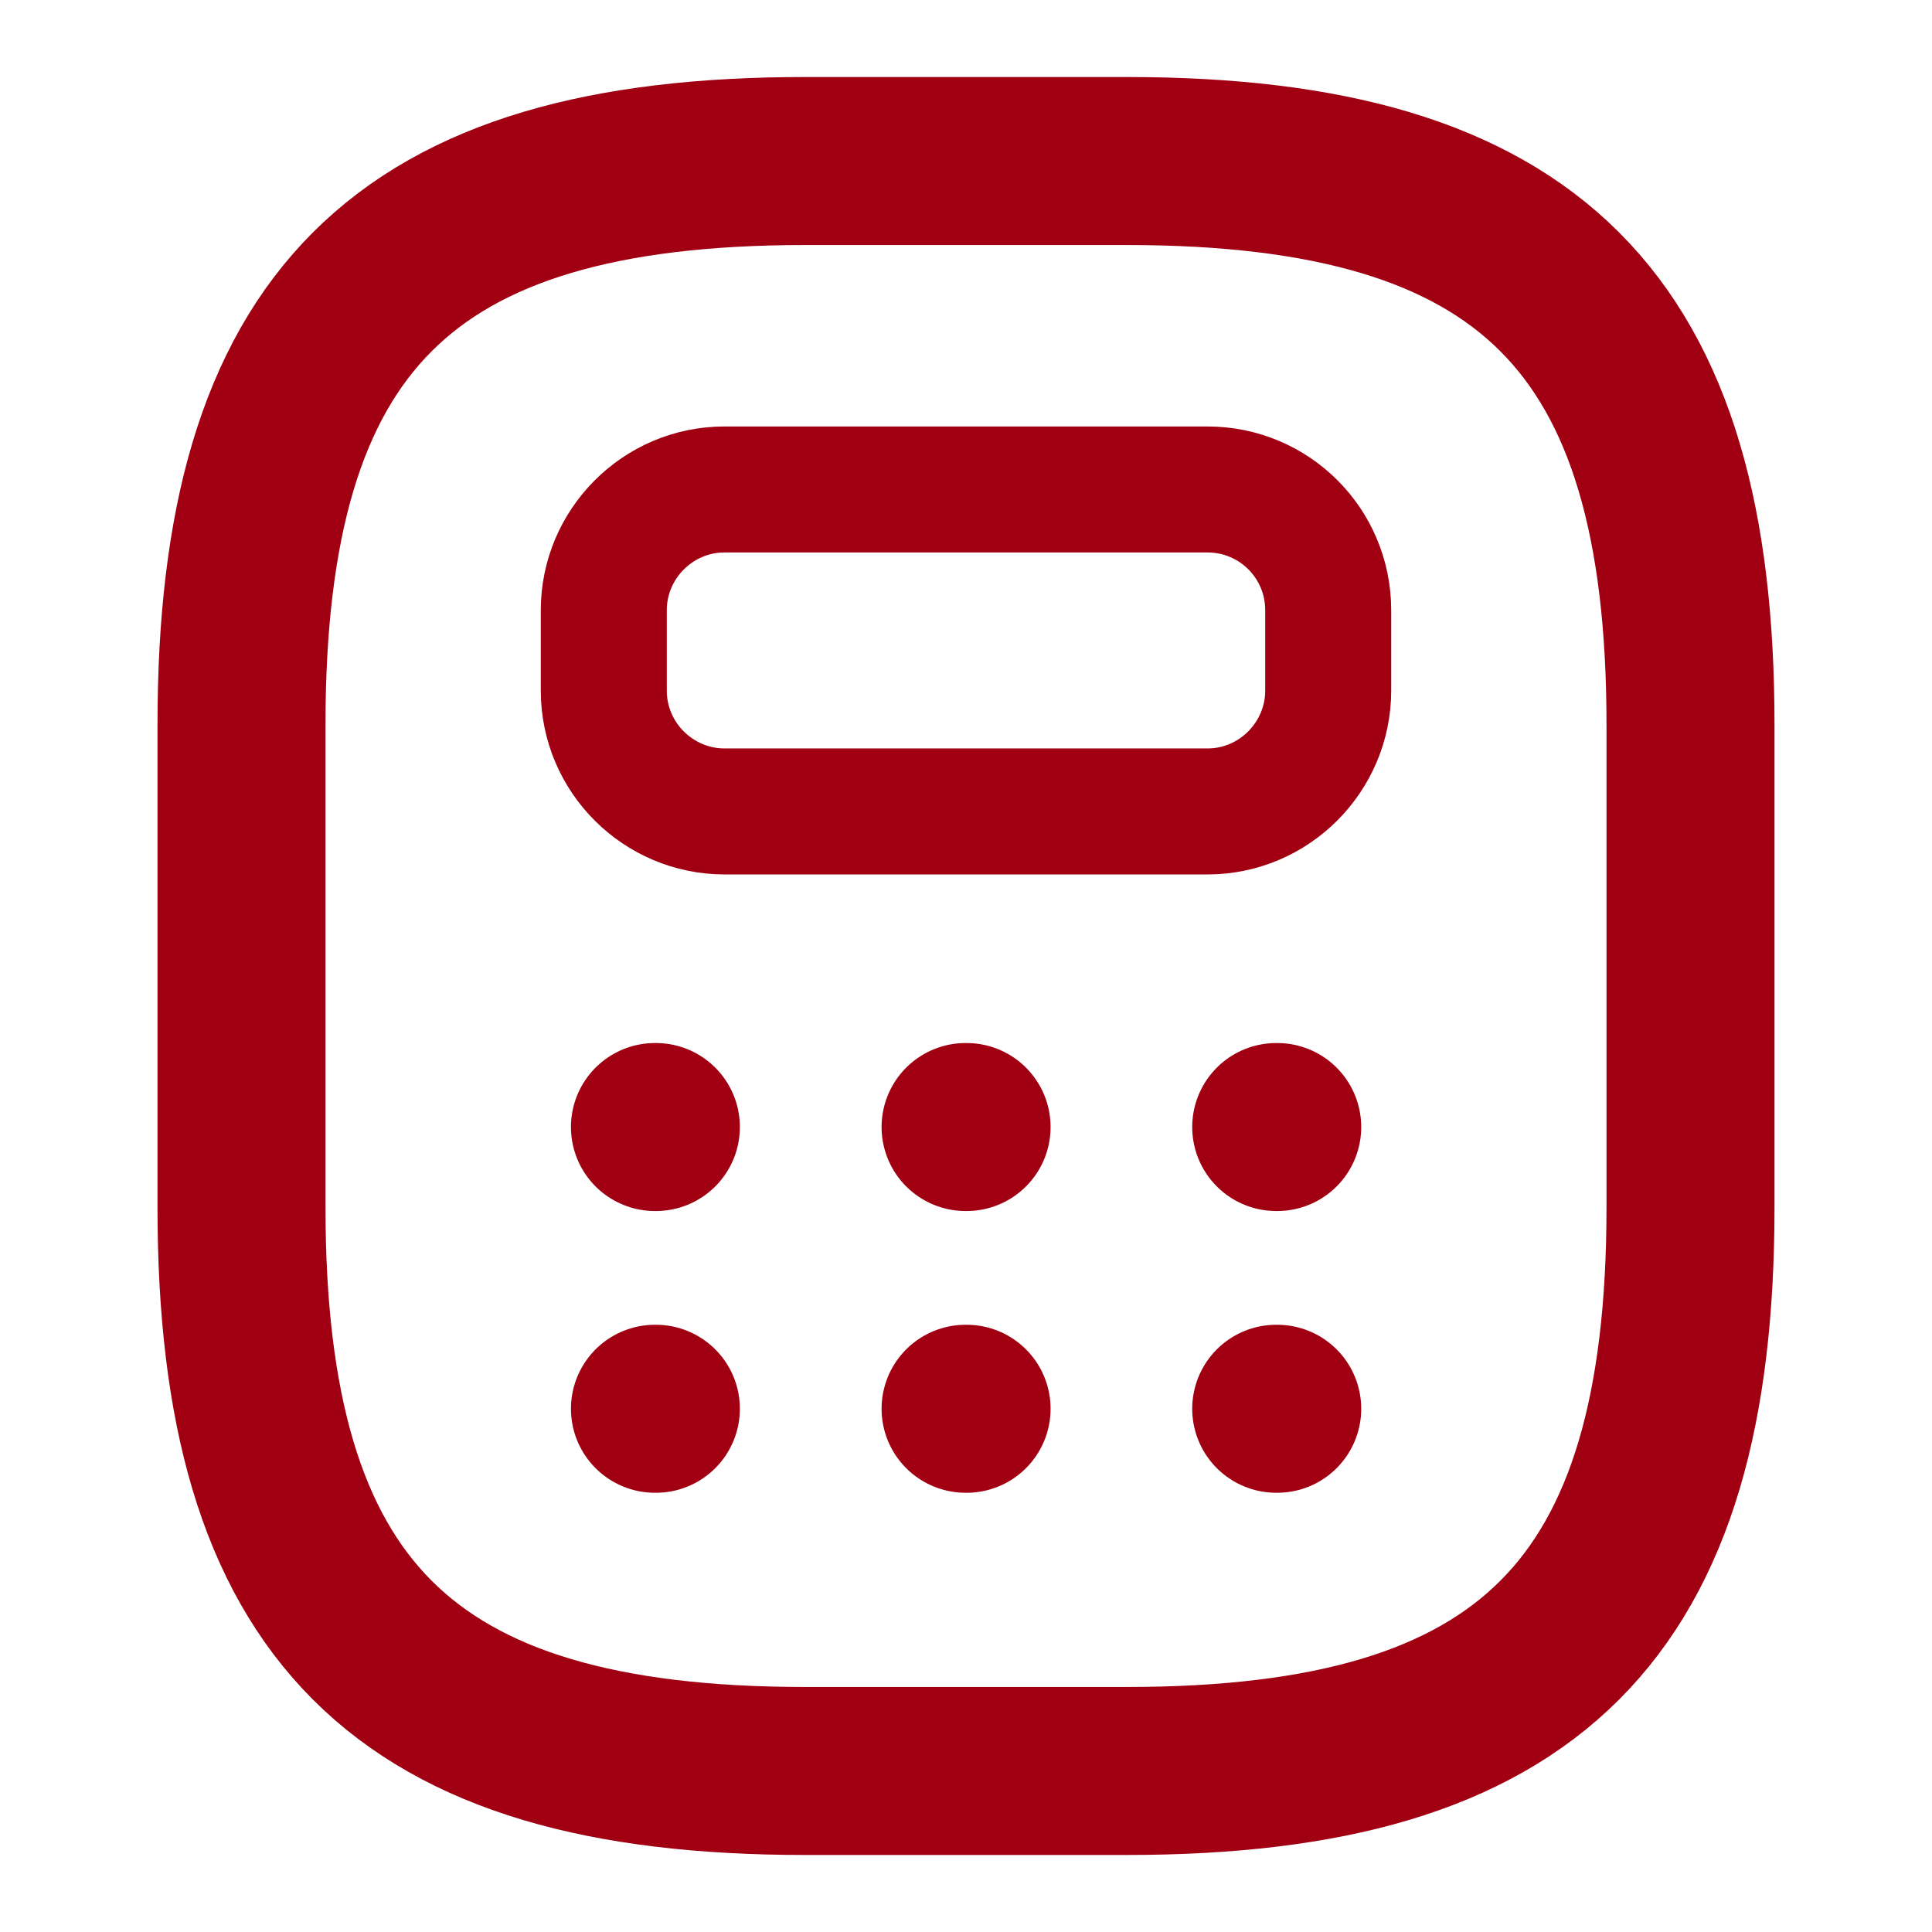
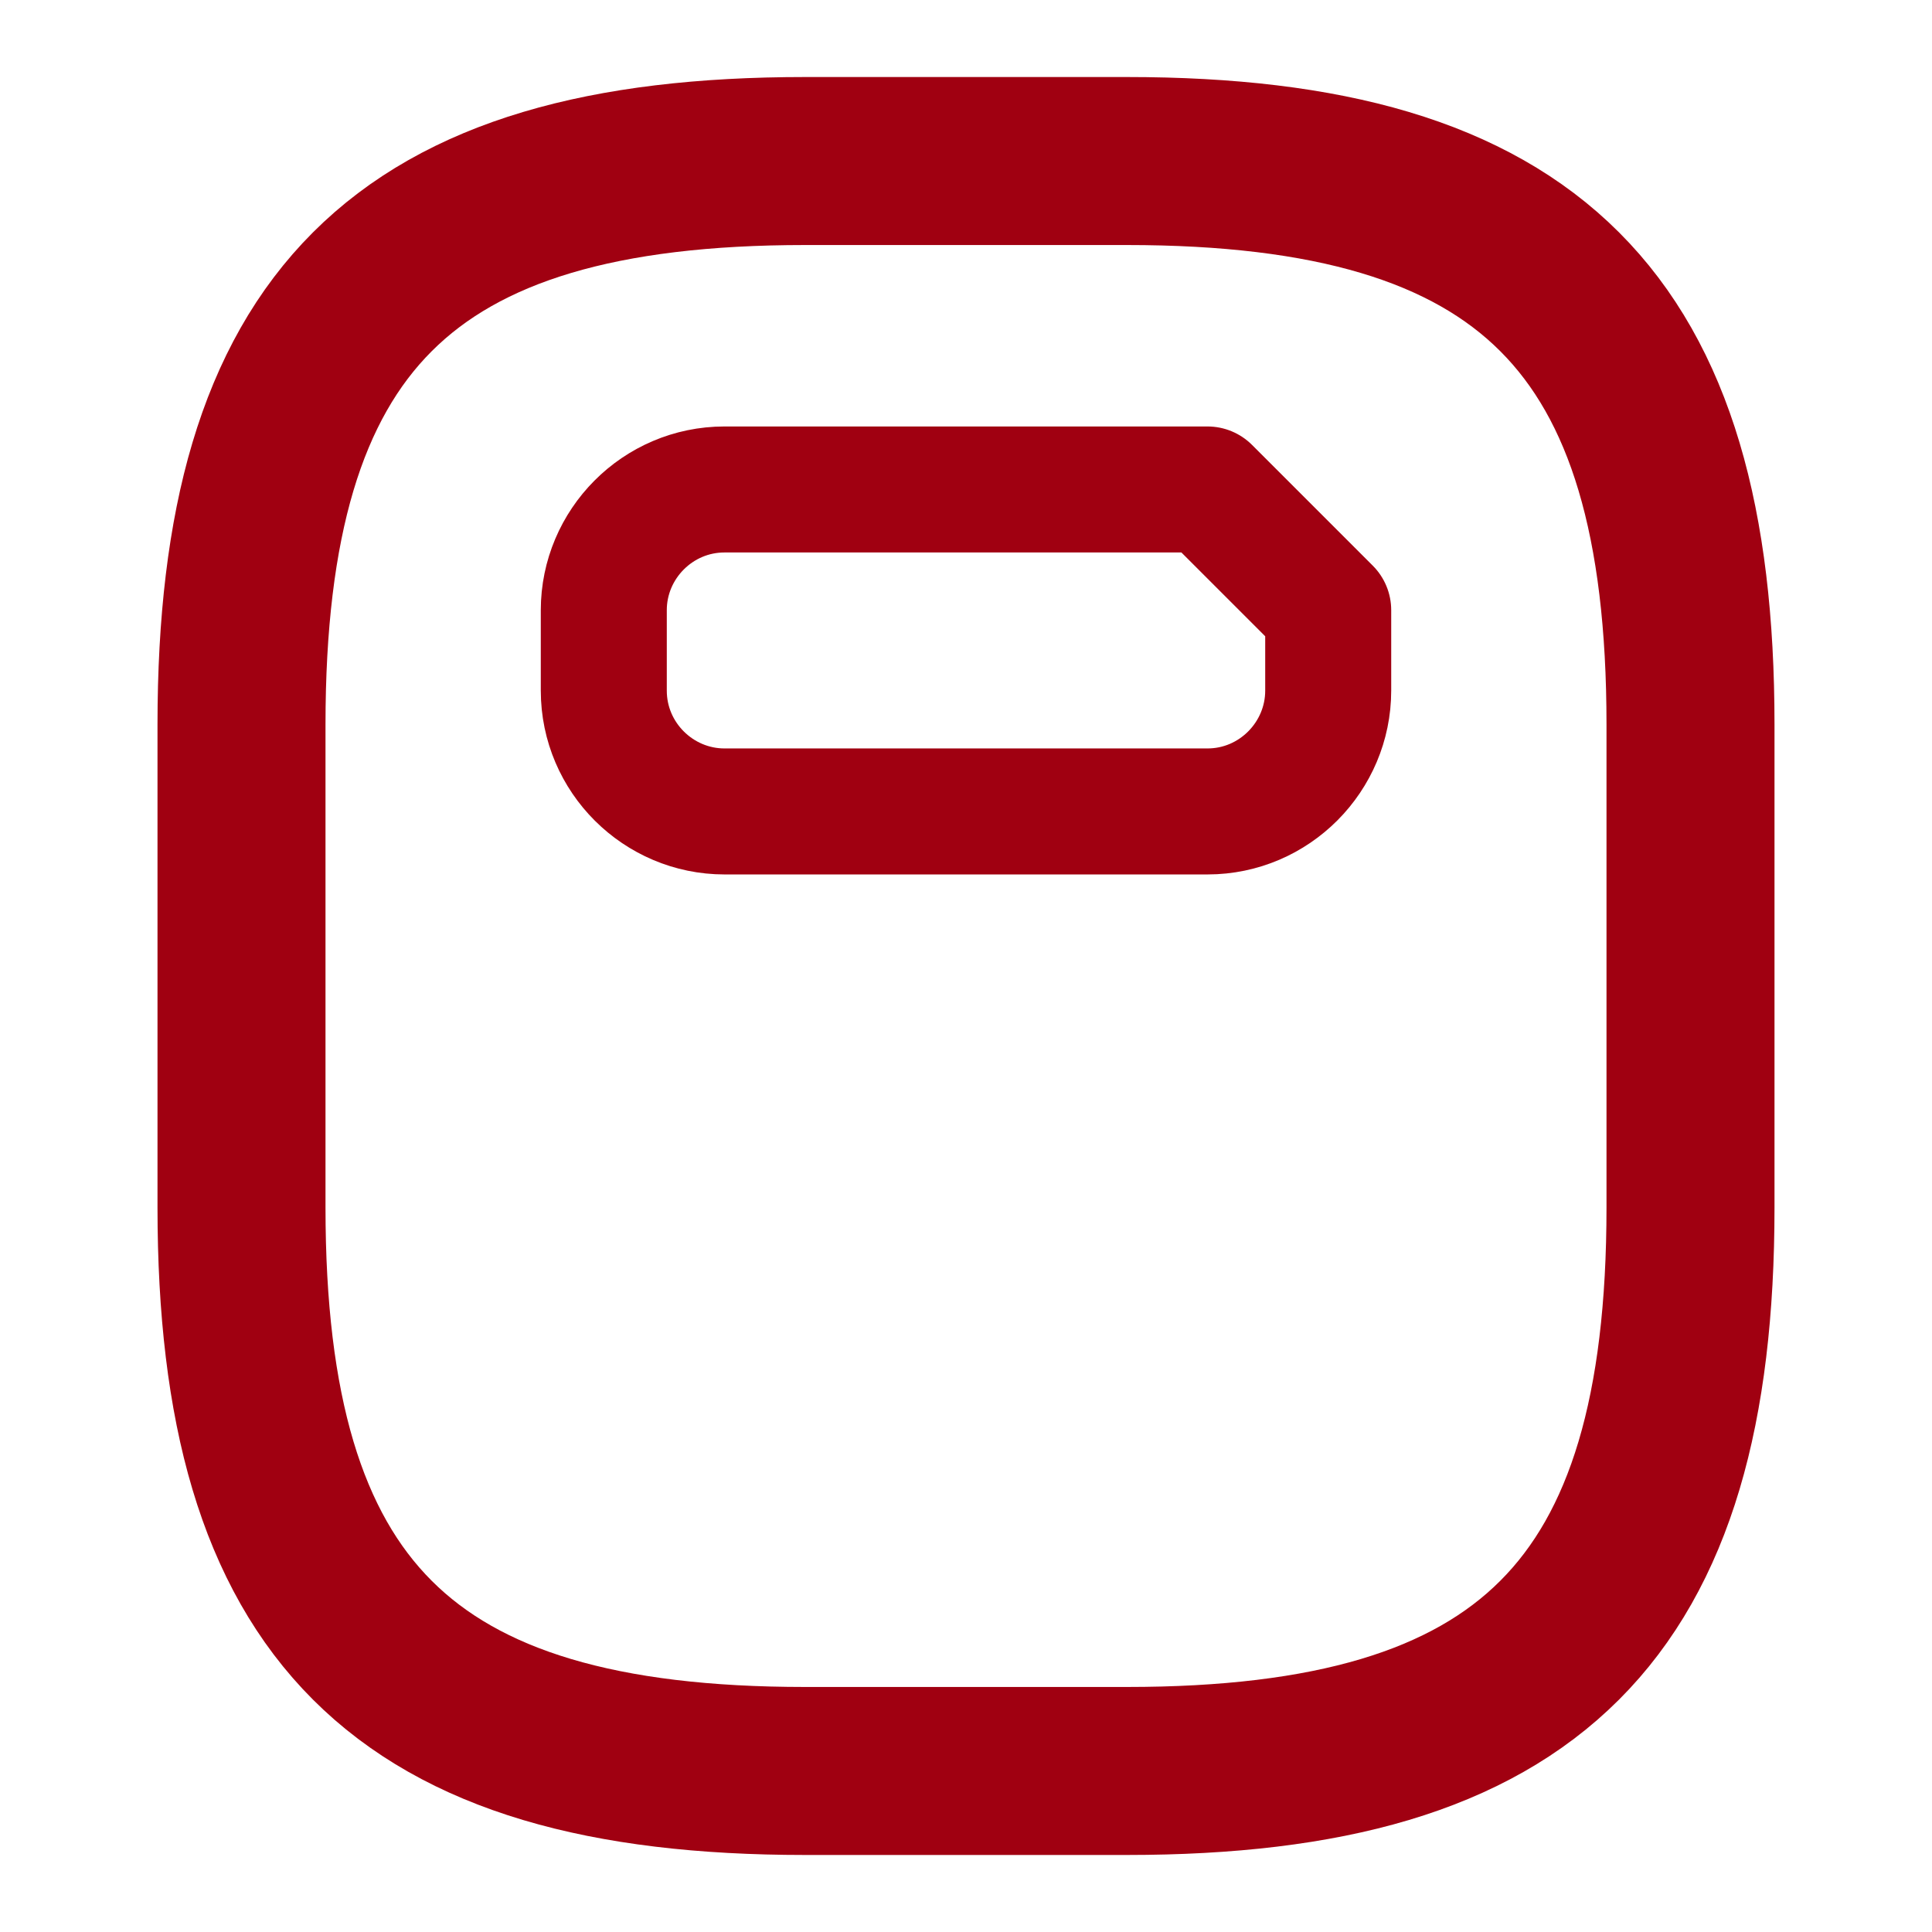
<svg xmlns="http://www.w3.org/2000/svg" width="23" height="23" viewBox="0 0 23 23" fill="none">
  <path d="M9.583 21.083H13.417C18.208 21.083 20.125 19.167 20.125 14.375V8.625C20.125 3.833 18.208 1.917 13.417 1.917H9.583C4.792 1.917 2.875 3.833 2.875 8.625V14.375C2.875 19.167 4.792 21.083 9.583 21.083Z" stroke="#A00011" stroke-width="2" stroke-linecap="round" stroke-linejoin="round" />
-   <path d="M15.812 7.264V8.222C15.812 9.008 15.17 9.66 14.375 9.66H8.625C7.839 9.66 7.188 9.018 7.188 8.222V7.264C7.188 6.478 7.83 5.827 8.625 5.827H14.375C15.17 5.827 15.812 6.469 15.812 7.264Z" stroke="#A00011" stroke-width="1.5" stroke-linecap="round" stroke-linejoin="round" />
-   <path d="M7.797 13.417H7.808M11.495 13.417H11.507M15.193 13.417H15.205M7.797 16.771H7.808M11.495 16.771H11.507M15.193 16.771H15.205" stroke="#A00011" stroke-width="2" stroke-linecap="round" stroke-linejoin="round" />
+   <path d="M15.812 7.264V8.222C15.812 9.008 15.17 9.66 14.375 9.66H8.625C7.839 9.66 7.188 9.018 7.188 8.222V7.264C7.188 6.478 7.83 5.827 8.625 5.827H14.375Z" stroke="#A00011" stroke-width="1.5" stroke-linecap="round" stroke-linejoin="round" />
</svg>